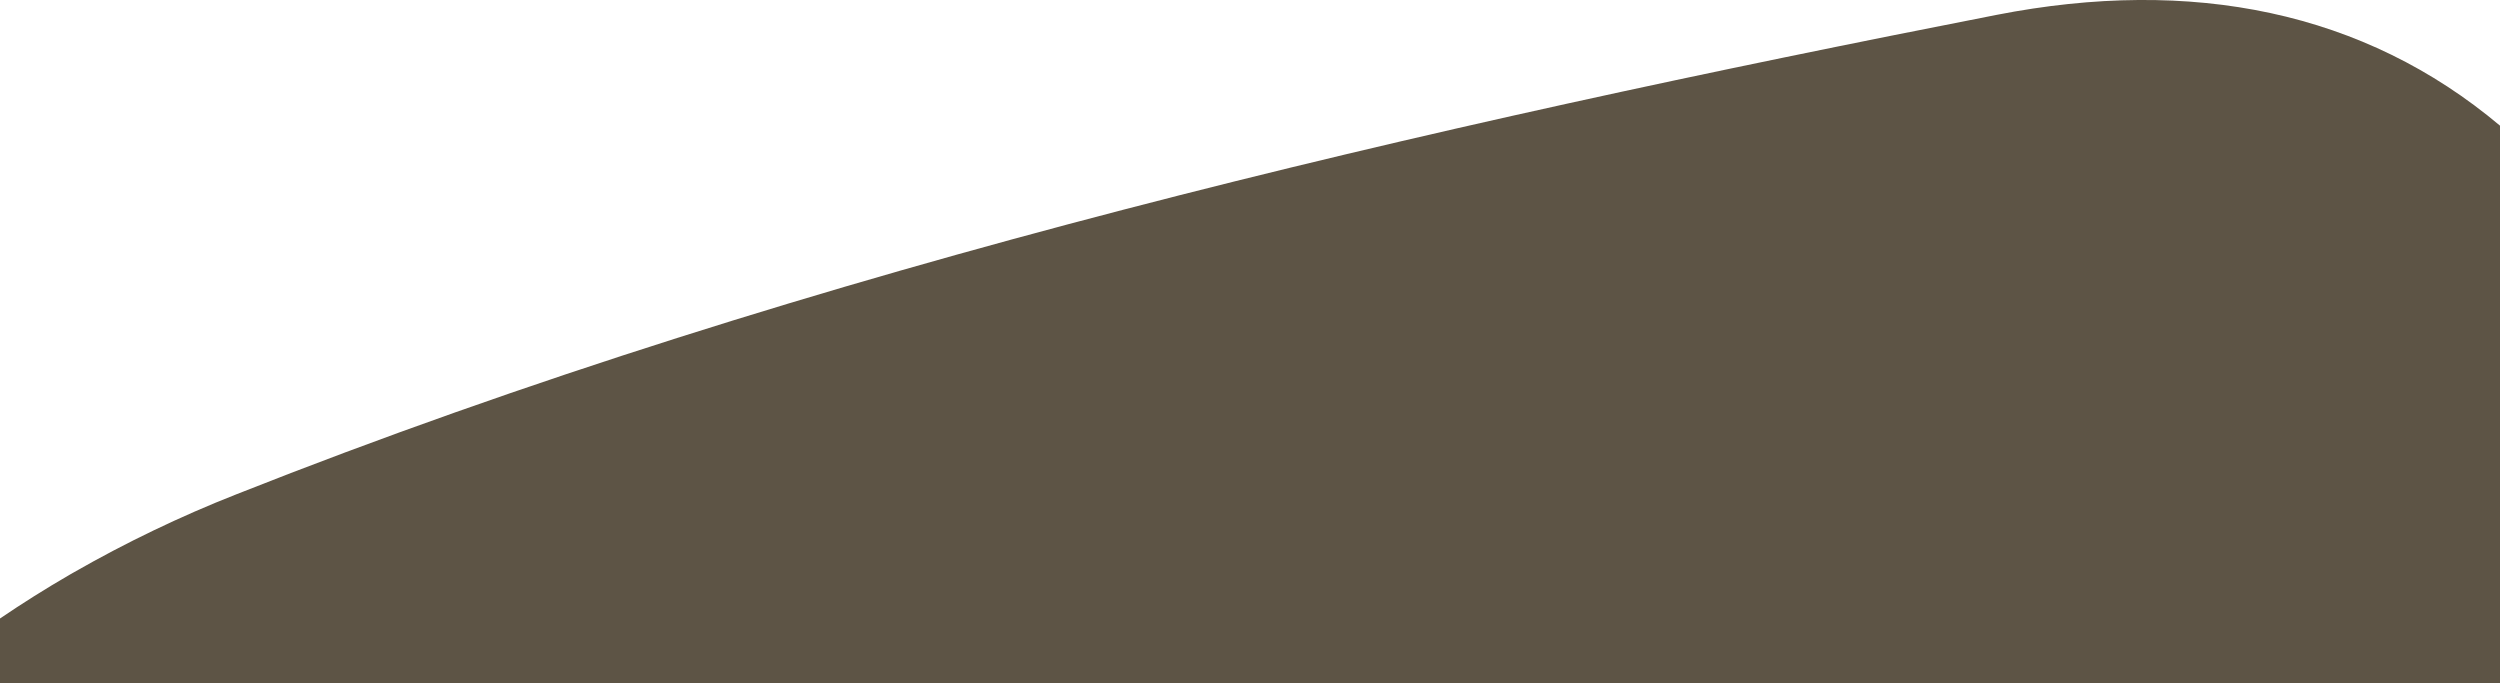
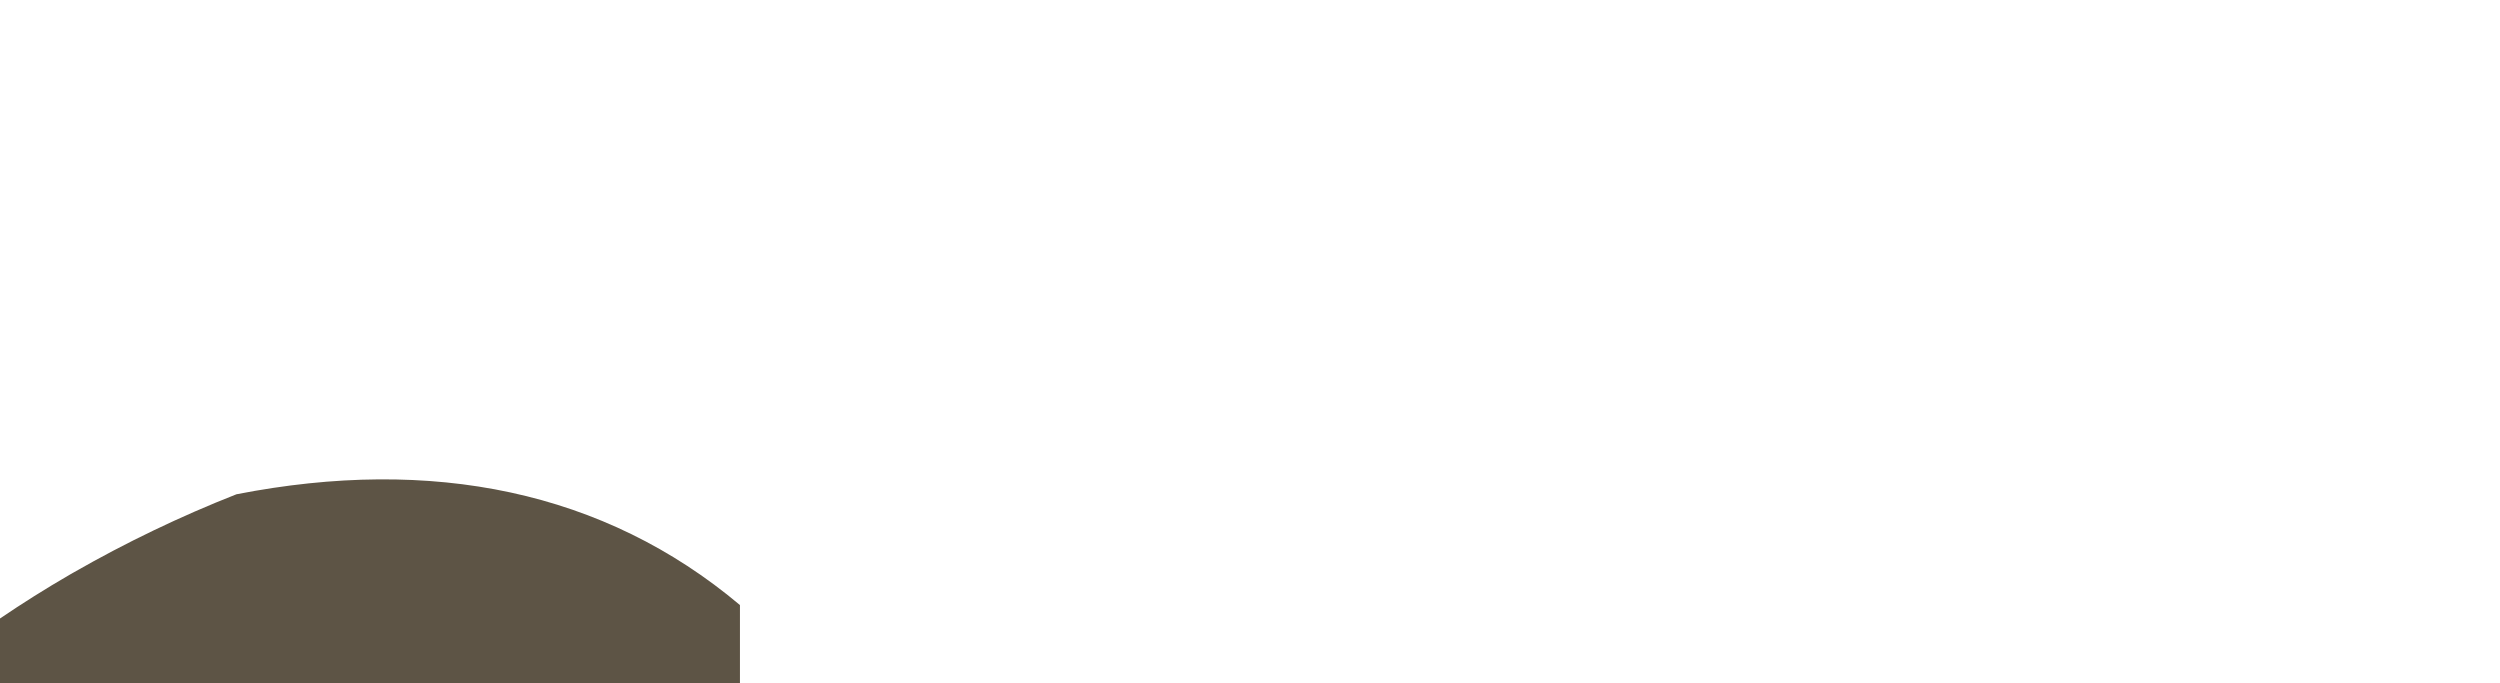
<svg xmlns="http://www.w3.org/2000/svg" id="Layer_2" data-name="Layer 2" viewBox="0 0 450 123.01">
  <defs>
    <style>
      .cls-1 {
        fill: #5d5445;
      }
    </style>
  </defs>
  <g id="Layer_1-2" data-name="Layer 1">
-     <path id="Intersection_1" data-name="Intersection 1" class="cls-1" d="M0,123.01v-11.68c4.05-2.75,8.23-5.38,12.56-7.89l.7-.4c9.41-5.39,19.21-10.1,29.3-14.07C146.83,47.68,258.5,22.41,359.37,2.68c35.23-6.89,66.18-.61,90.63,19.94v100.38H0Z" />
+     <path id="Intersection_1" data-name="Intersection 1" class="cls-1" d="M0,123.01v-11.68c4.05-2.75,8.23-5.38,12.56-7.89l.7-.4c9.41-5.39,19.21-10.1,29.3-14.07c35.23-6.89,66.18-.61,90.63,19.94v100.38H0Z" />
  </g>
</svg>